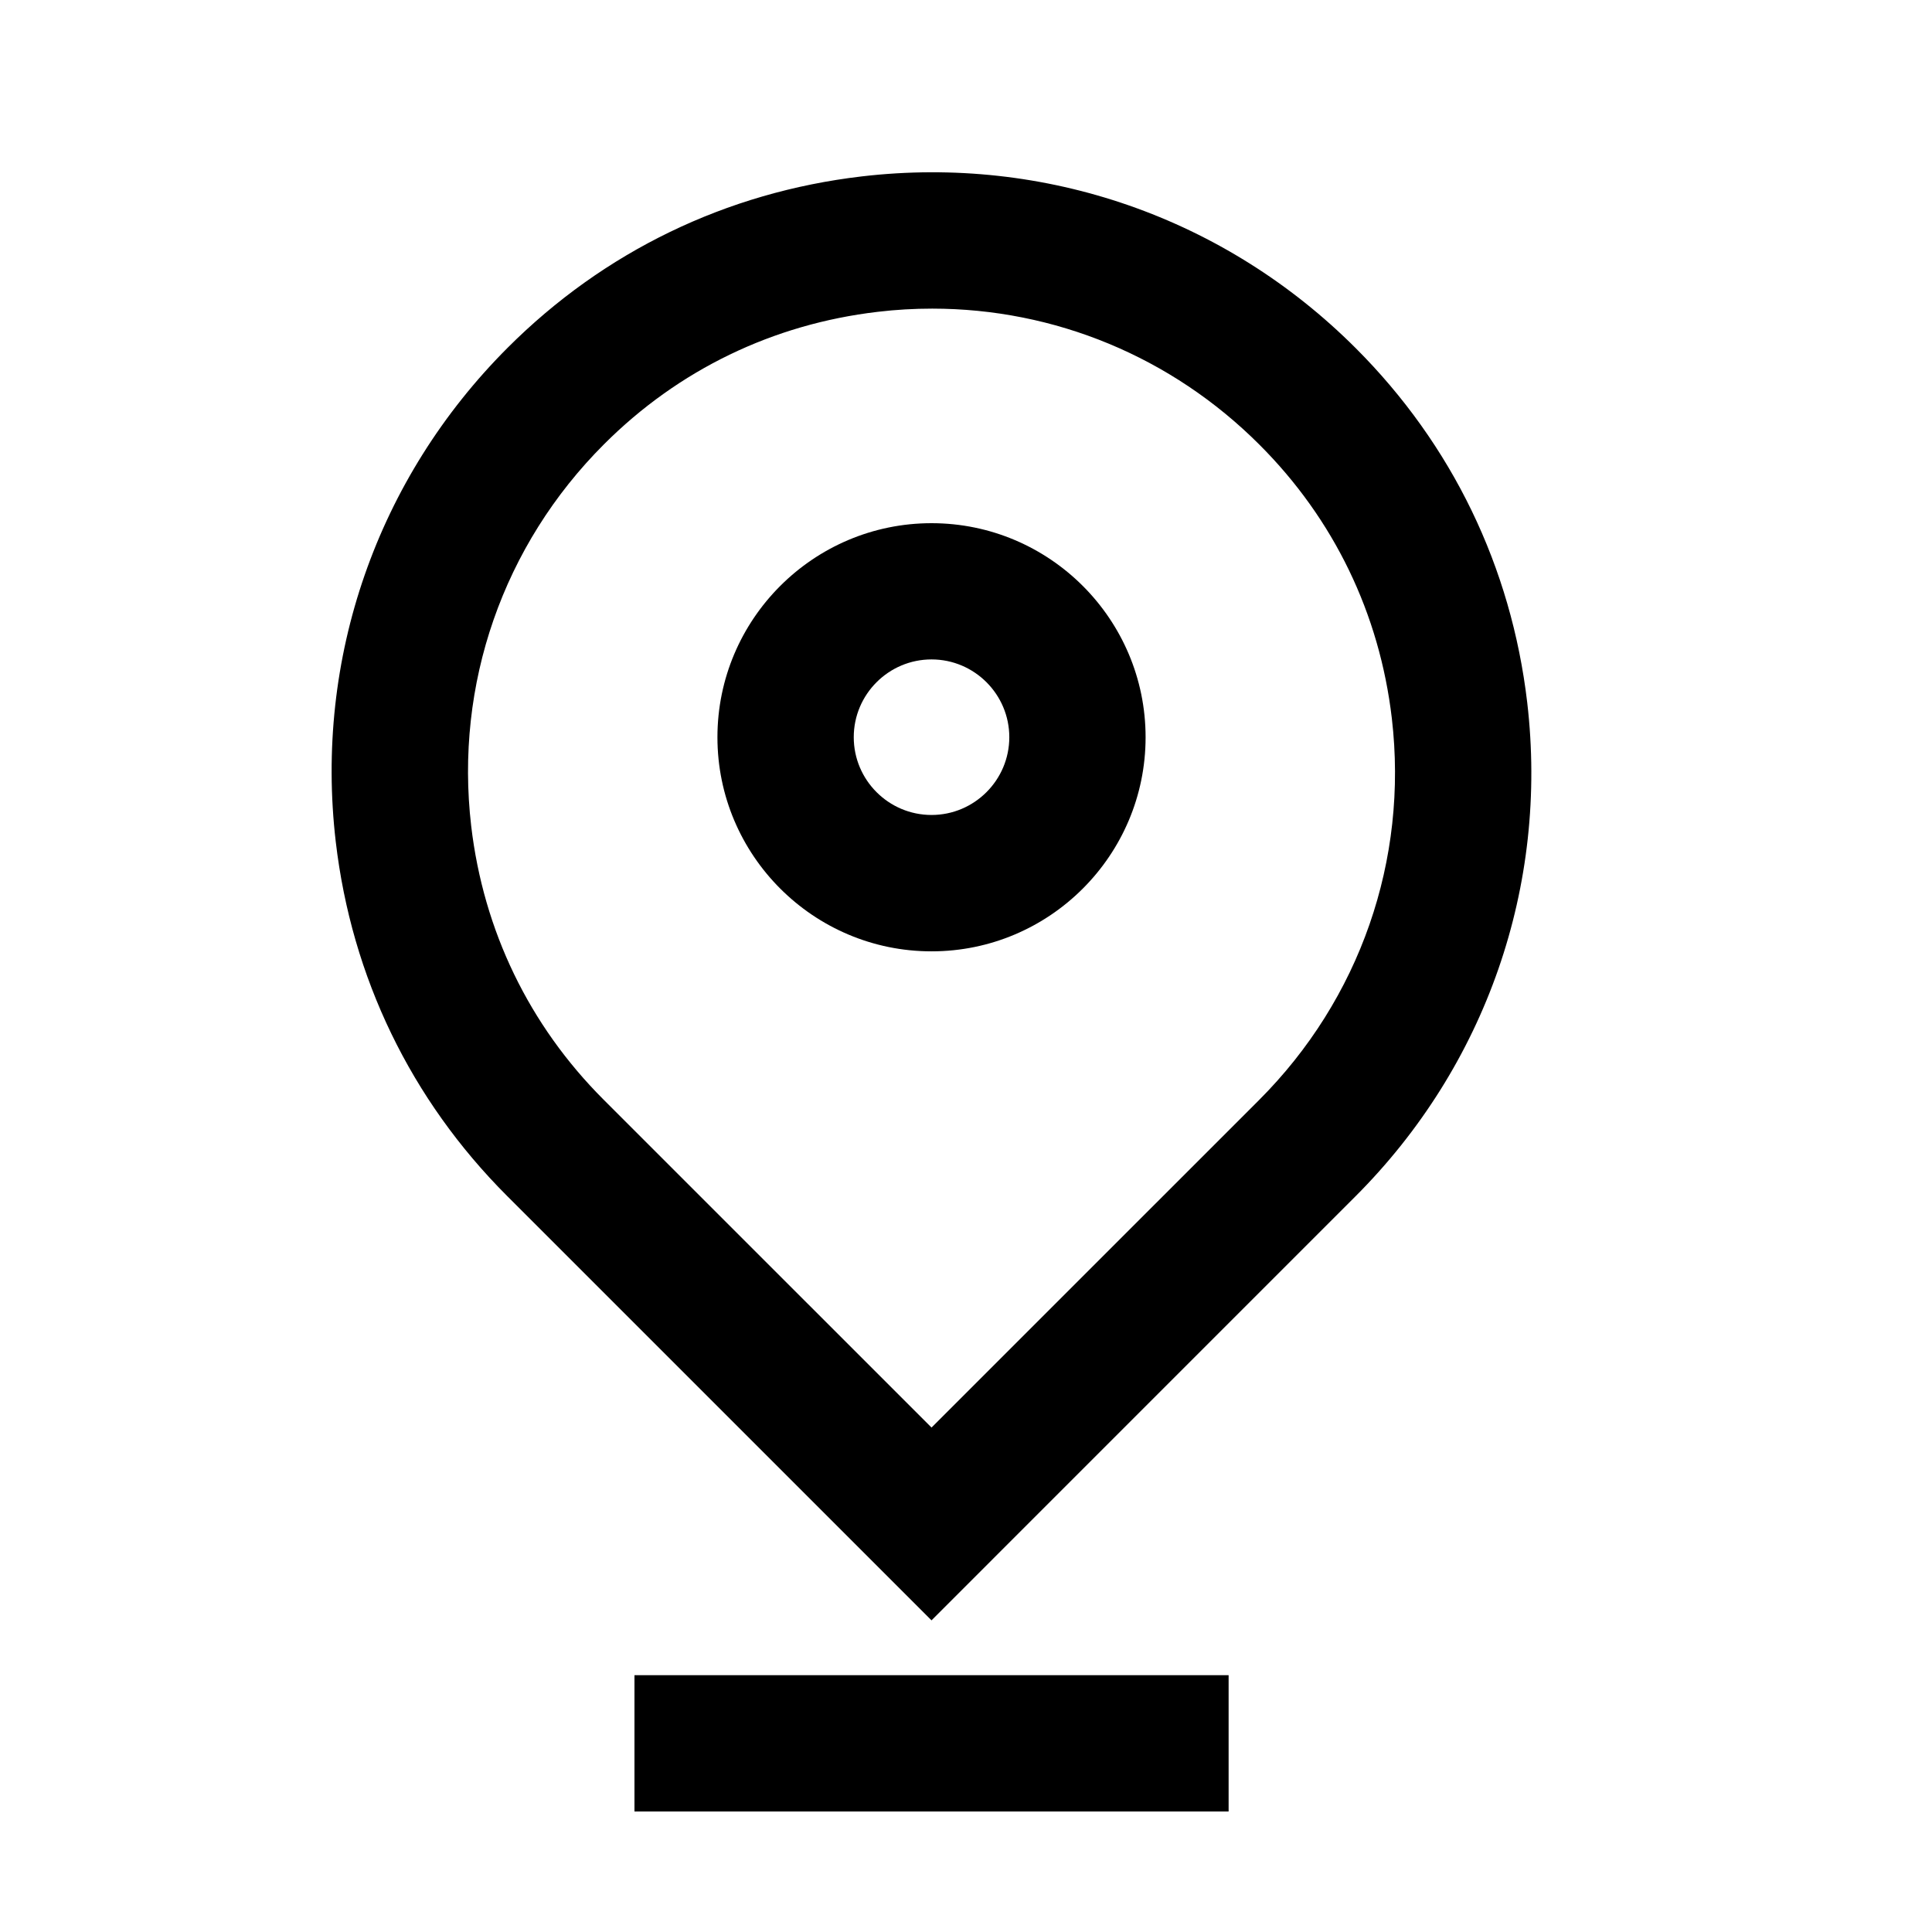
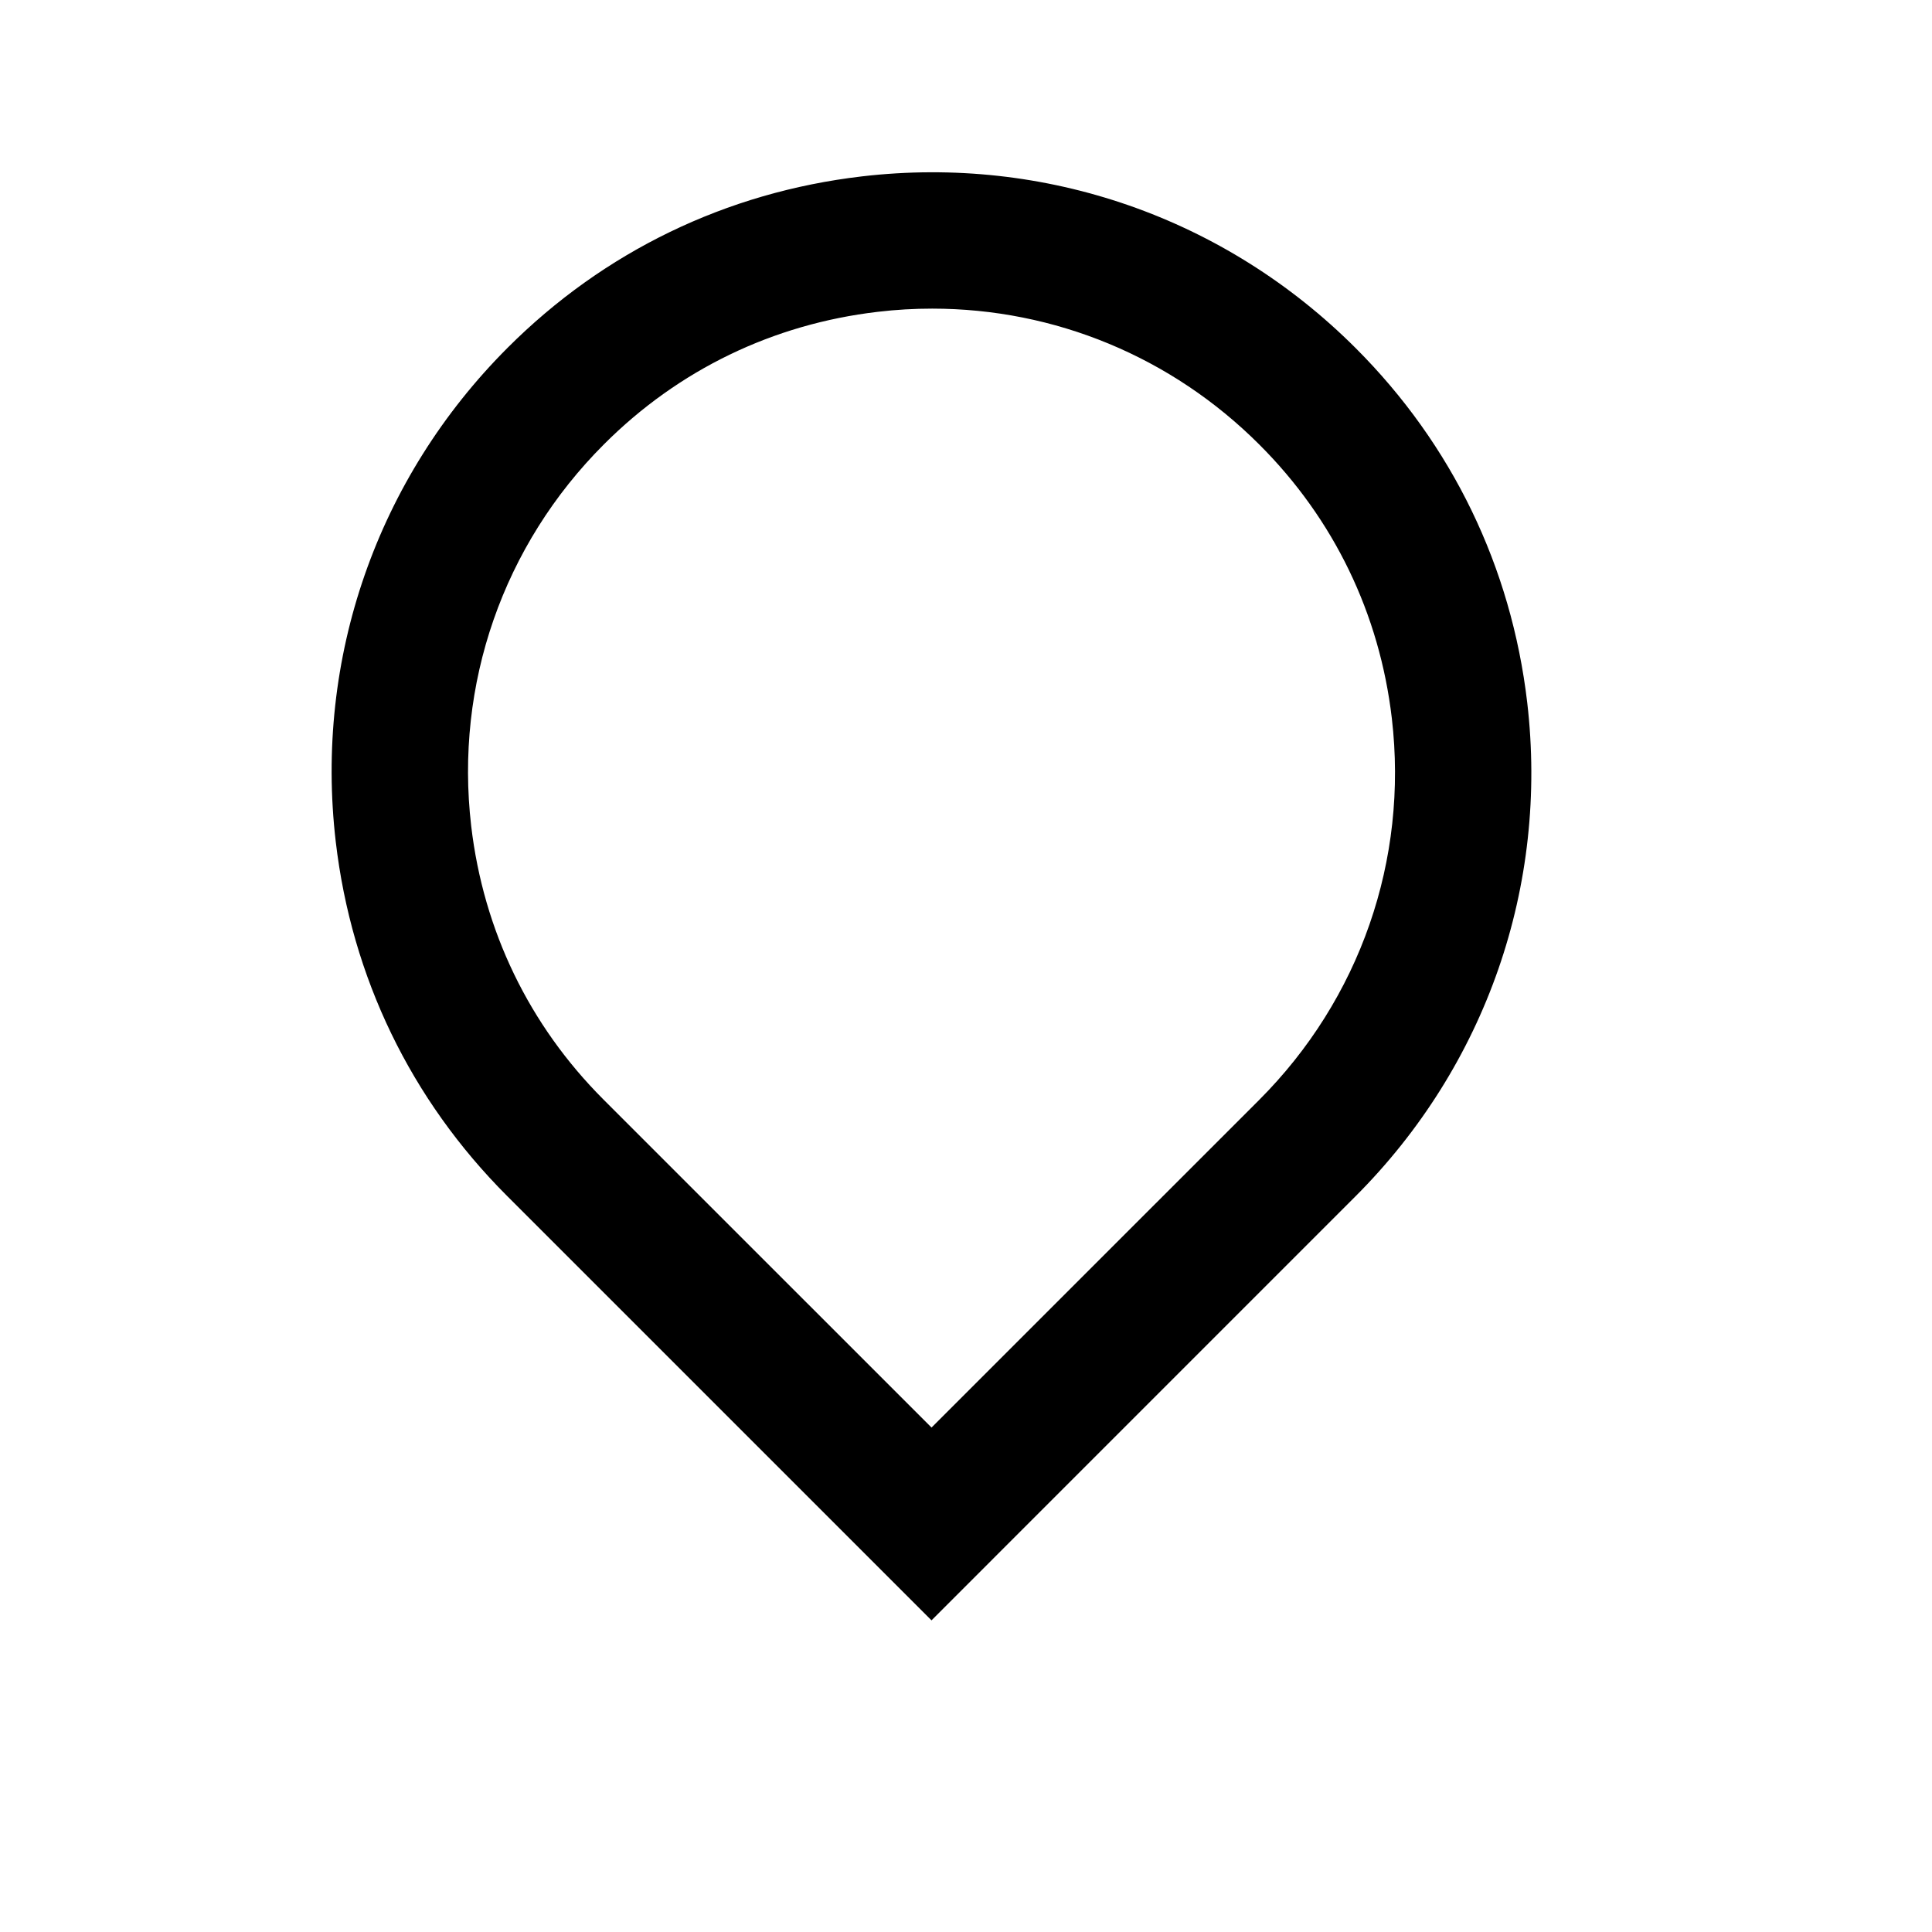
<svg xmlns="http://www.w3.org/2000/svg" width="70" height="70" viewBox="0 0 70 70" fill="currentColor">
  <path d="M33.751 58.709L18.373 43.332C14.886 39.845 12.74 35.407 12.165 30.498C11.389 23.855 13.661 17.333 18.393 12.599C21.88 9.112 26.317 6.966 31.227 6.391C37.867 5.616 44.392 7.885 49.123 12.617C52.612 16.106 54.758 20.544 55.334 25.453C56.109 32.096 53.84 38.618 49.108 43.349L33.751 58.707V58.709ZM33.778 11.182C33.123 11.182 32.464 11.219 31.802 11.298C28.009 11.742 24.581 13.399 21.887 16.094C18.227 19.751 16.474 24.794 17.072 29.925C17.516 33.718 19.173 37.146 21.867 39.84L33.751 51.723L45.617 39.858C49.274 36.2 51.027 31.16 50.429 26.028C49.985 22.235 48.328 18.805 45.631 16.111C42.446 12.925 38.208 11.182 33.775 11.182H33.778Z" fill="currentColor" />
-   <path d="M33.751 34.469C29.474 34.469 25.994 30.99 25.994 26.712C25.994 22.435 29.474 18.956 33.751 18.956C38.028 18.956 41.507 22.435 41.507 26.712C41.507 30.99 38.028 34.469 33.751 34.469ZM33.751 23.892C32.197 23.892 30.933 25.157 30.933 26.71C30.933 28.263 32.197 29.528 33.751 29.528C35.304 29.528 36.569 28.263 36.569 26.71C36.569 25.157 35.304 23.892 33.751 23.892Z" fill="currentColor" />
-   <path d="M44.515 60.695H22.988V65.634H44.515V60.695Z" fill="currentColor" />
</svg>